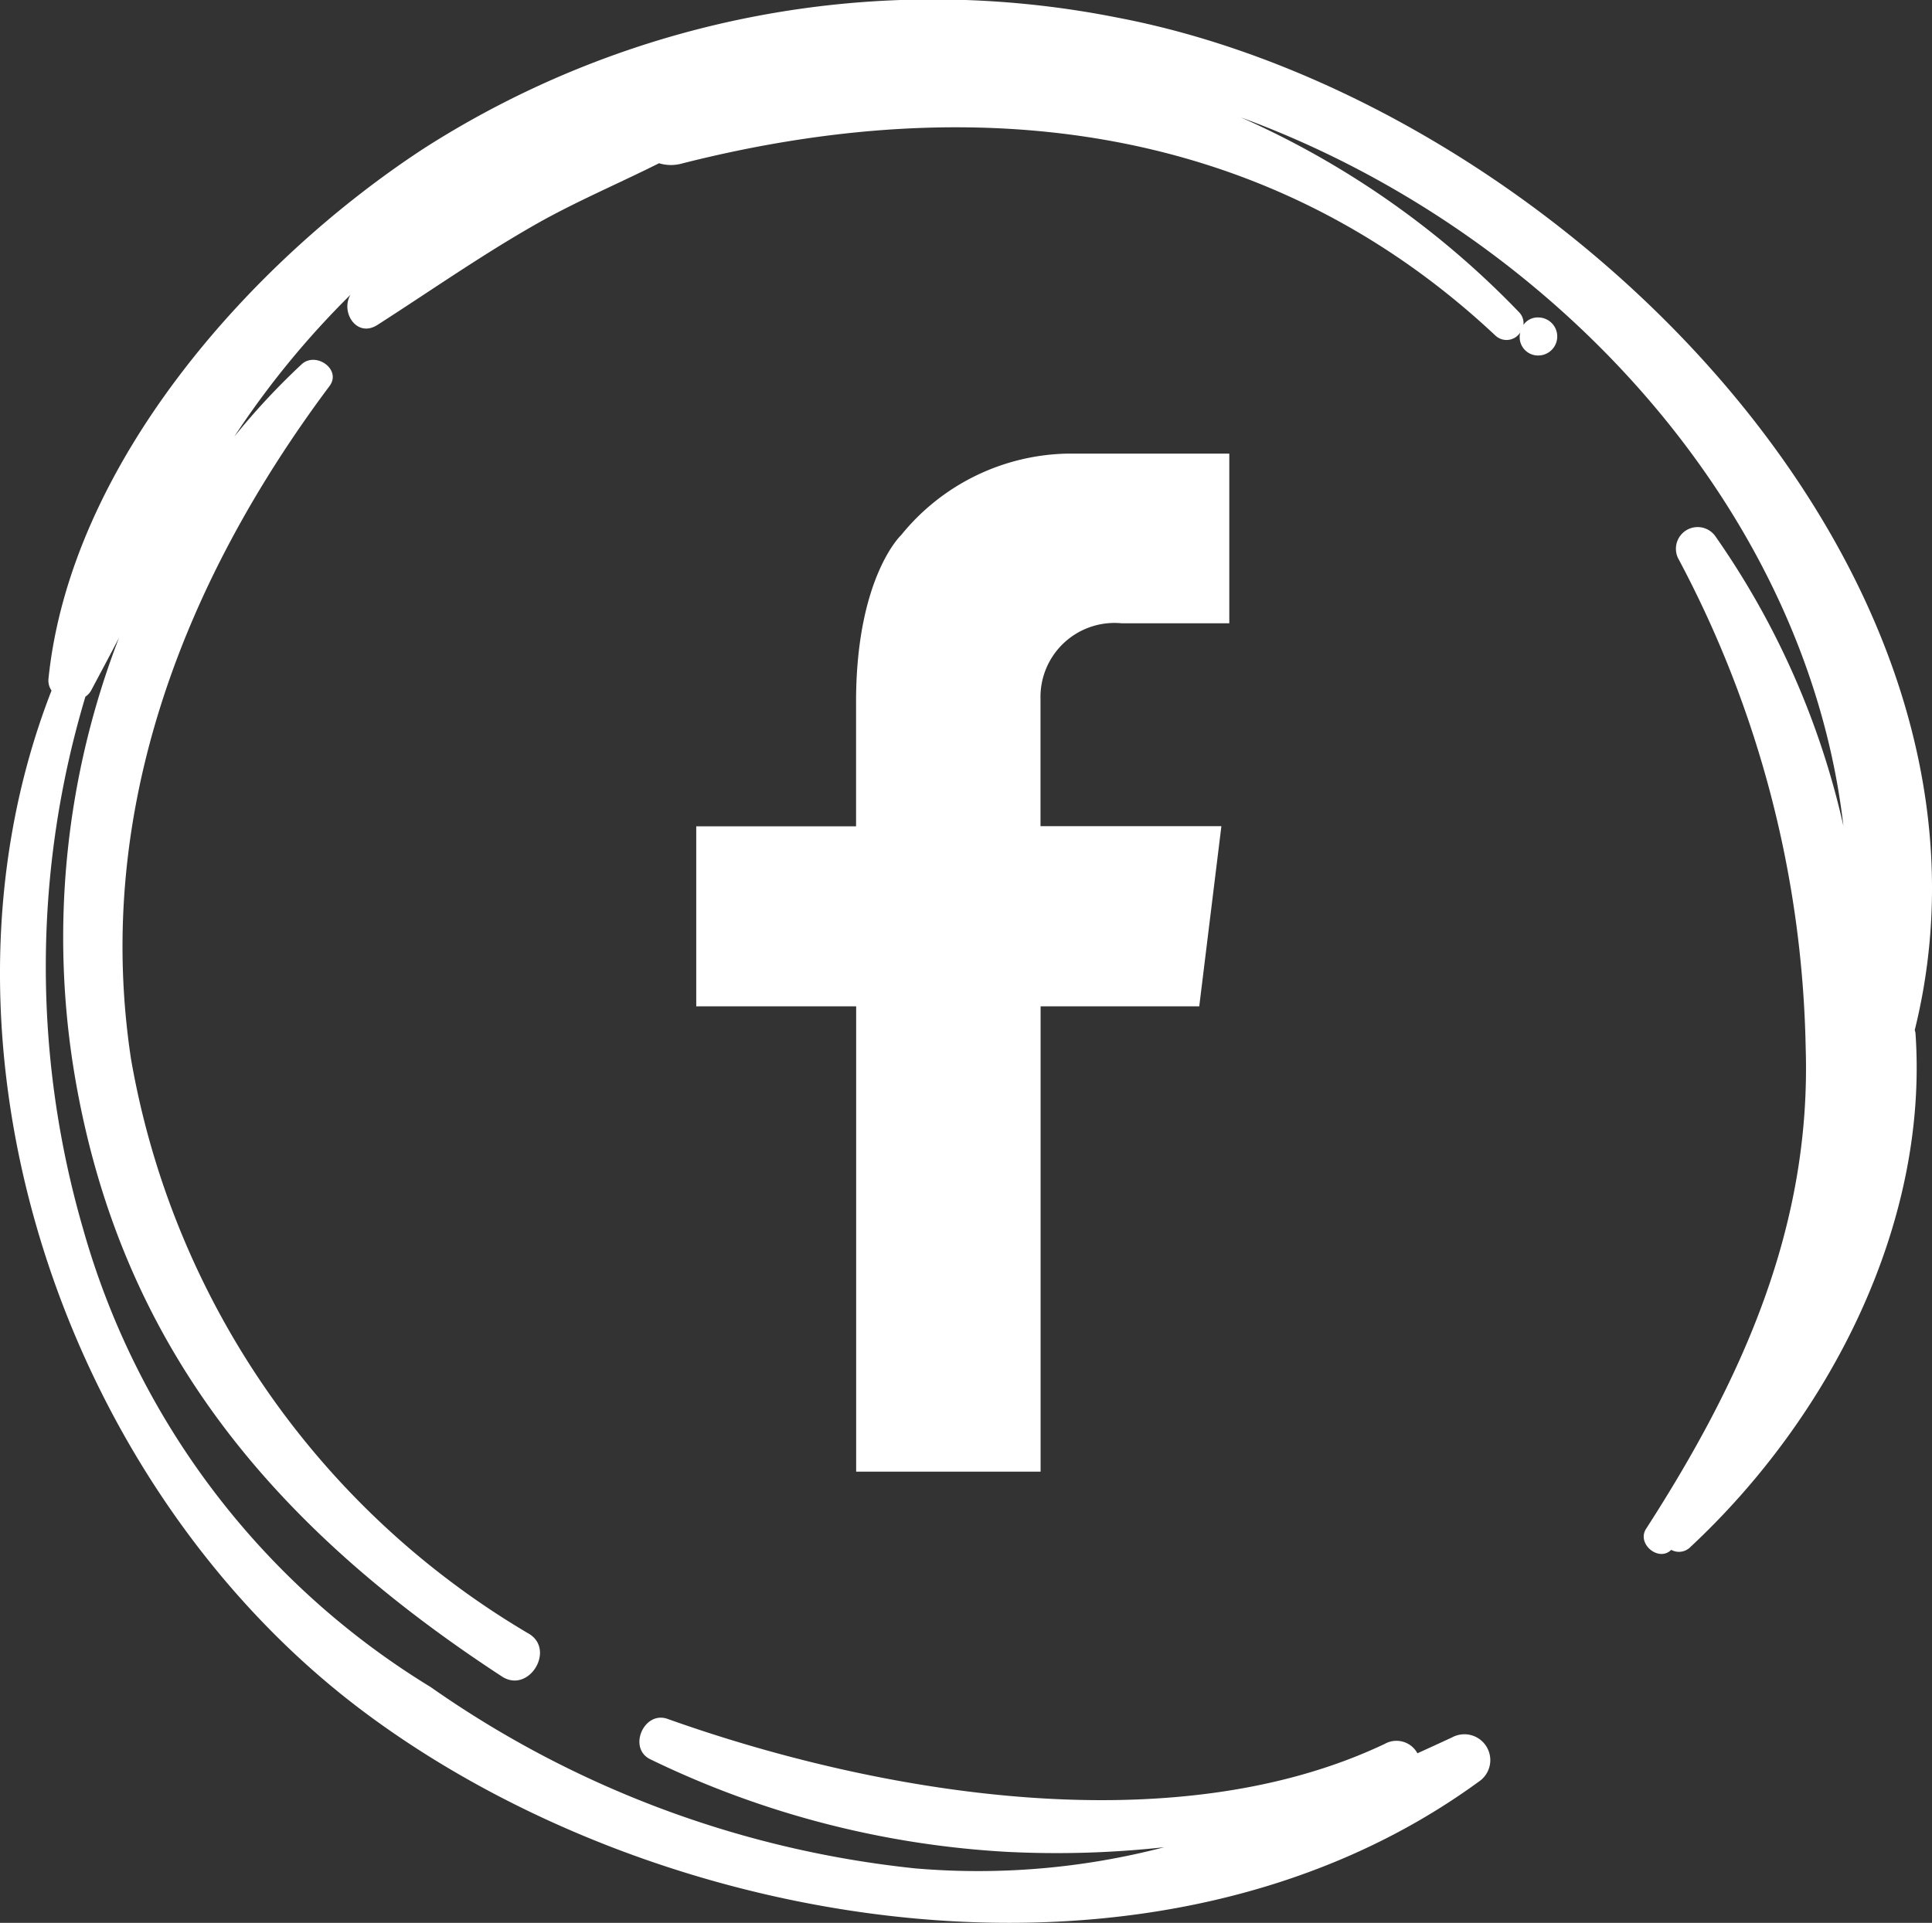
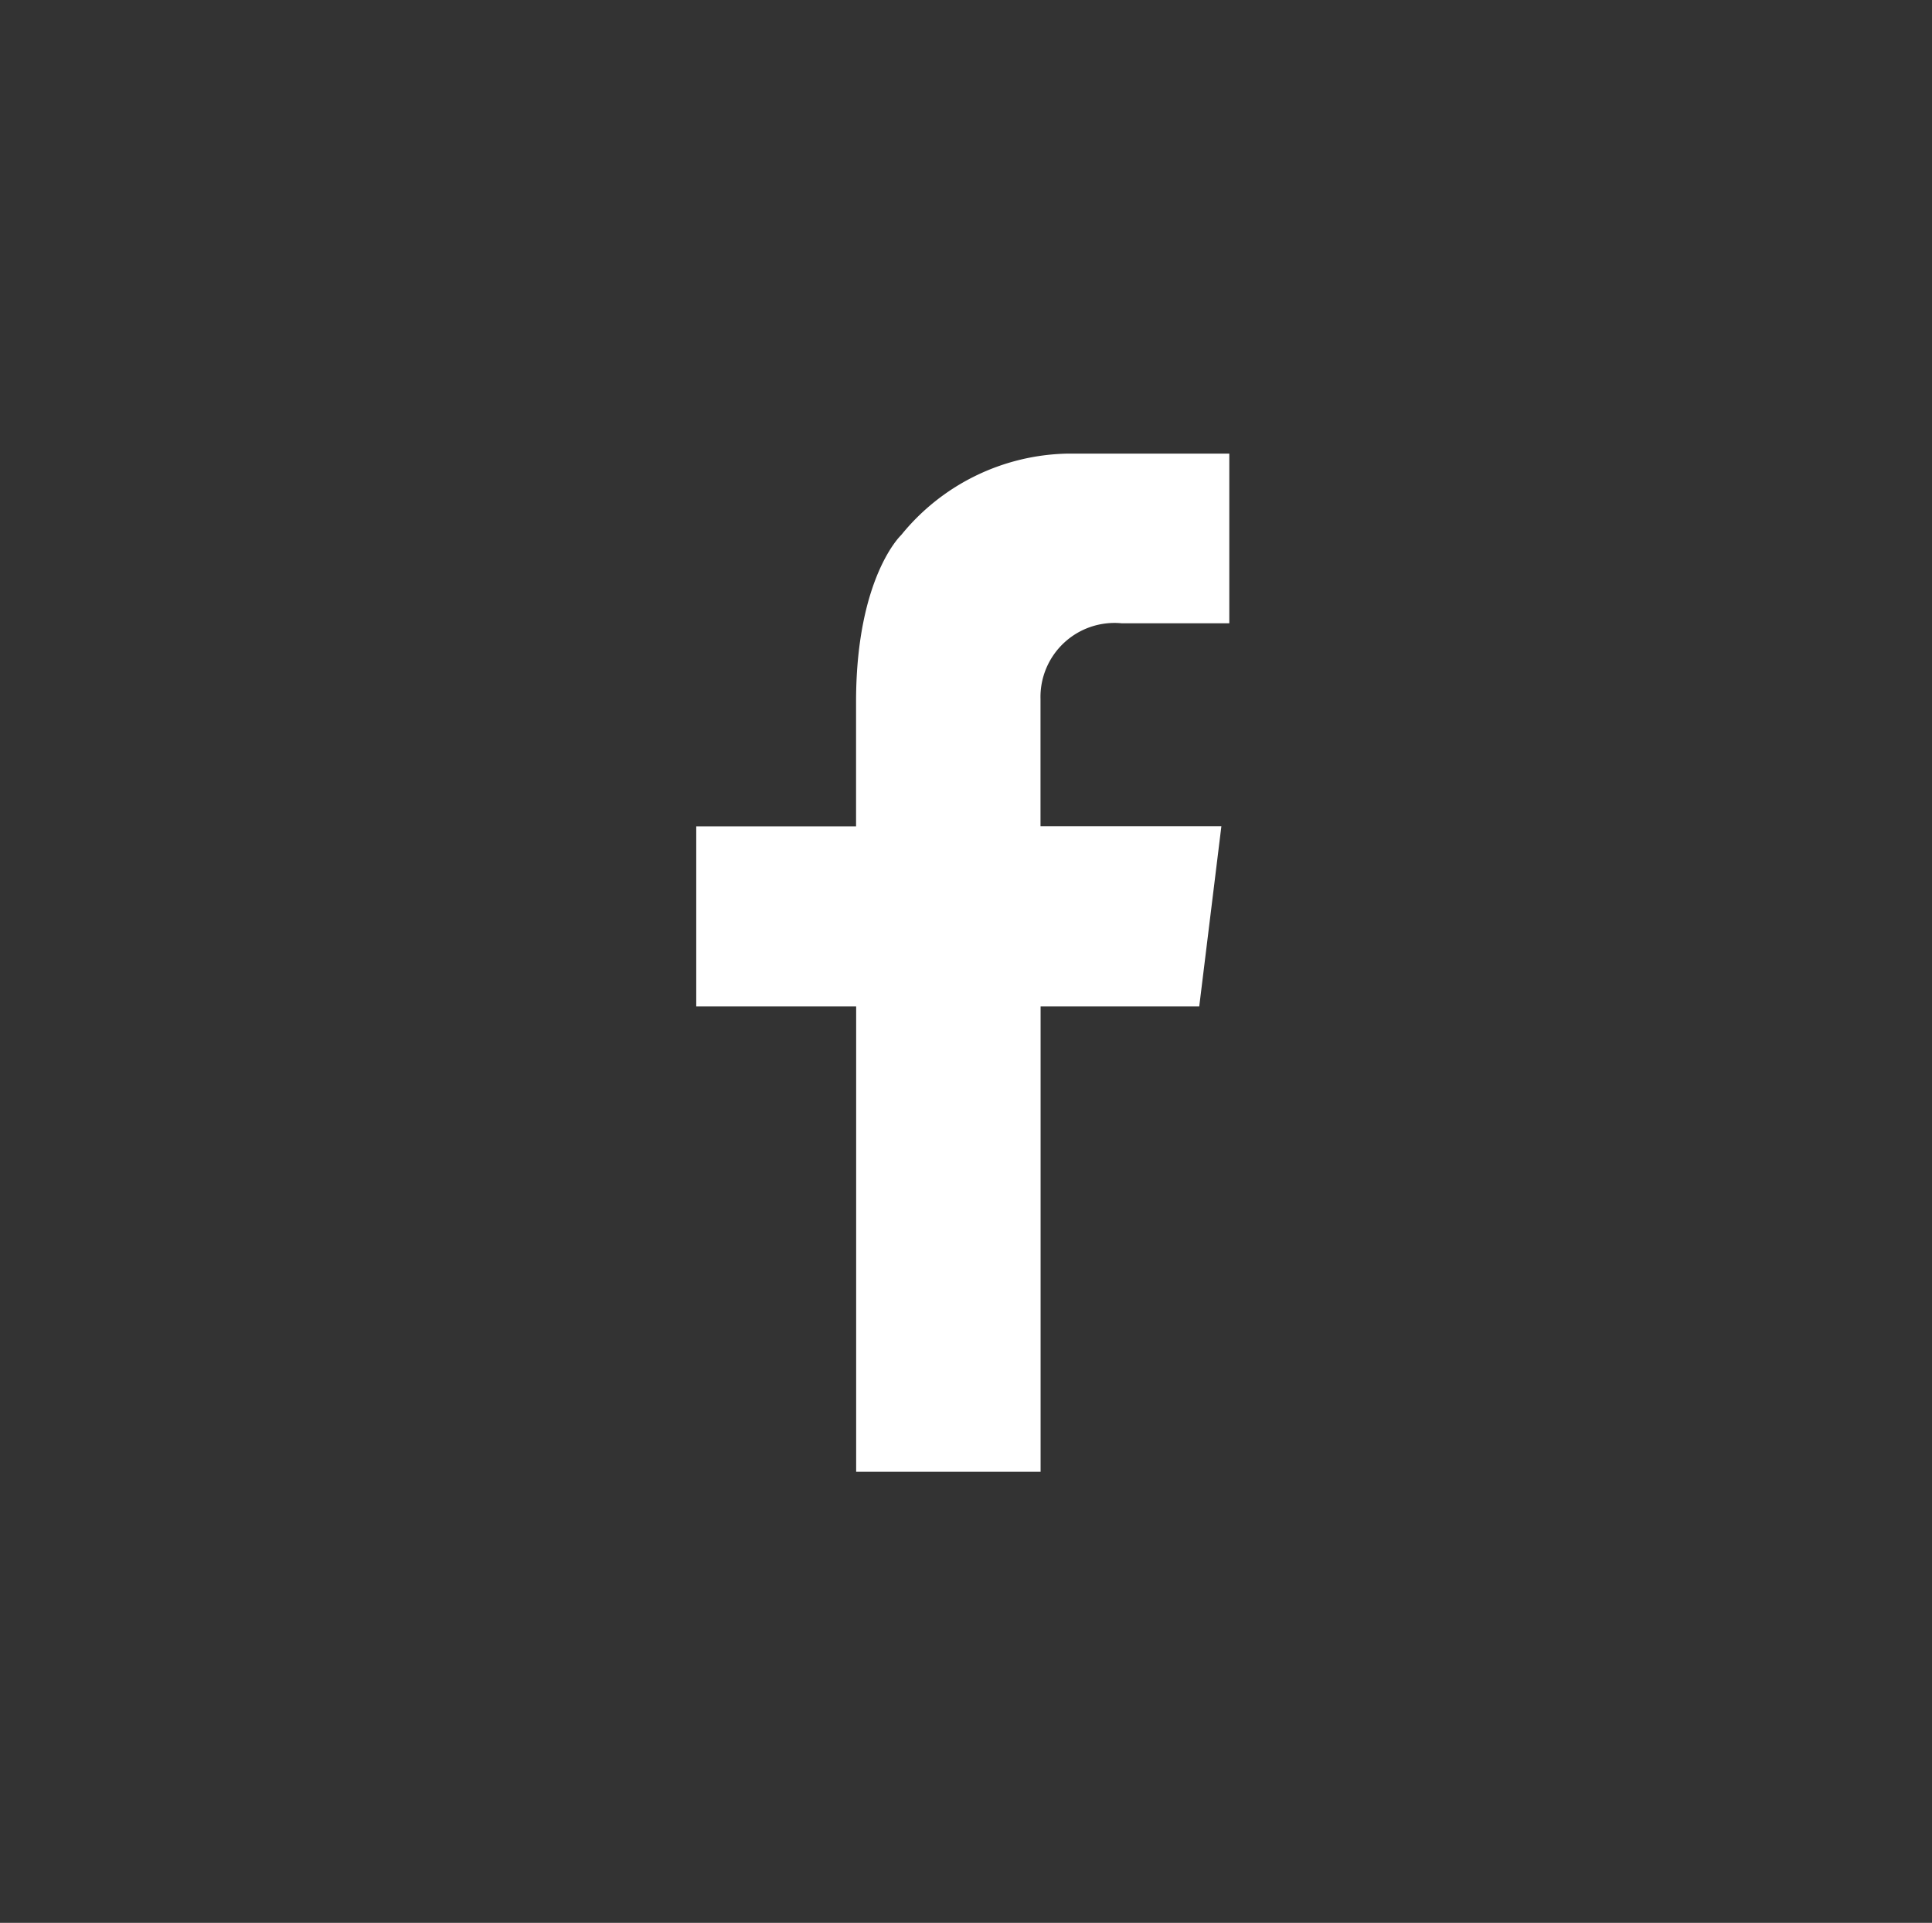
<svg xmlns="http://www.w3.org/2000/svg" id="Group_8114" data-name="Group 8114" width="41.282" height="41.097" viewBox="0 0 41.282 41.097">
  <rect x="0" y="0" width="41.282" height="41.097" fill="#333333" stroke="none" />
  <path id="Path_13600" data-name="Path 13600" d="M31.973,19.734s-.943.89-.958,3.5h0v2.719H27.6V29.8h3.417v9.946h3.941V29.8h3.39l.473-3.85H34.956V23.229h0a1.582,1.582,0,0,1,1.729-1.616H38.99V17.987H35.533a4.687,4.687,0,0,0-3.559,1.747" transform="translate(-12.723 -8.292)" fill="#fff" />
-   <path id="Path_13601" data-name="Path 13601" d="M40.914,22.013C43.362,12.127,33.148,2.131,23.854.372A20.18,20.18,0,0,0,9.075,3.161C5.334,5.6,1.507,9.927,1.036,14.505a.376.376,0,0,0,.065.254c-2.947,7.564.265,17.072,6.729,21.869,6.41,4.758,16.945,6.427,23.761,1.456a.553.553,0,0,0-.563-.951q-.371.172-.741.34a.51.51,0,0,0-.7-.2c-4.537,2.152-10.838,1.064-15.323-.535-.506-.18-.854.627-.369.863a19.967,19.967,0,0,0,7.645,1.98,21.076,21.076,0,0,0,3.335-.1,15.748,15.748,0,0,1-5.321.452A21.991,21.991,0,0,1,9.2,36.056a16.811,16.811,0,0,1-7.427-9.8A20.1,20.1,0,0,1,1.825,14.89a.4.4,0,0,0,.126-.139c.2-.377.4-.749.591-1.118a17.8,17.8,0,0,0-.96,9.267c.965,5.868,4.271,9.748,9.142,12.931.584.382,1.169-.6.549-.929A17.791,17.791,0,0,1,2.8,22.638c-.8-5.263,1.111-10.2,4.241-14.387.267-.358-.3-.748-.6-.461A15.038,15.038,0,0,0,5.006,9.332,18.725,18.725,0,0,1,7.489,6.3c-.219.369.132.93.577.644,1.138-.73,2.235-1.5,3.416-2.169.84-.474,1.737-.853,2.6-1.286a.872.872,0,0,0,.489.006c6.262-1.591,12.5-.9,17.377,3.672a.347.347,0,0,0,.537-.063.392.392,0,0,0,.383.494.406.406,0,0,0,0-.813.37.37,0,0,0-.316.159.334.334,0,0,0-.1-.278,18.754,18.754,0,0,0-5.938-4.157c6.6,2.416,12.085,8.324,12.875,15.143a17.475,17.475,0,0,0-2.734-6.188.464.464,0,0,0-.8.464,23.111,23.111,0,0,1,2.728,10.467c.122,3.839-1.37,7.112-3.41,10.28-.208.322.272.716.537.45a.342.342,0,0,0,.406-.057c2.947-2.746,5.1-6.868,4.813-10.989a.549.549,0,0,0-.015-.062" transform="translate(0 0)" fill="#fff" />
</svg>